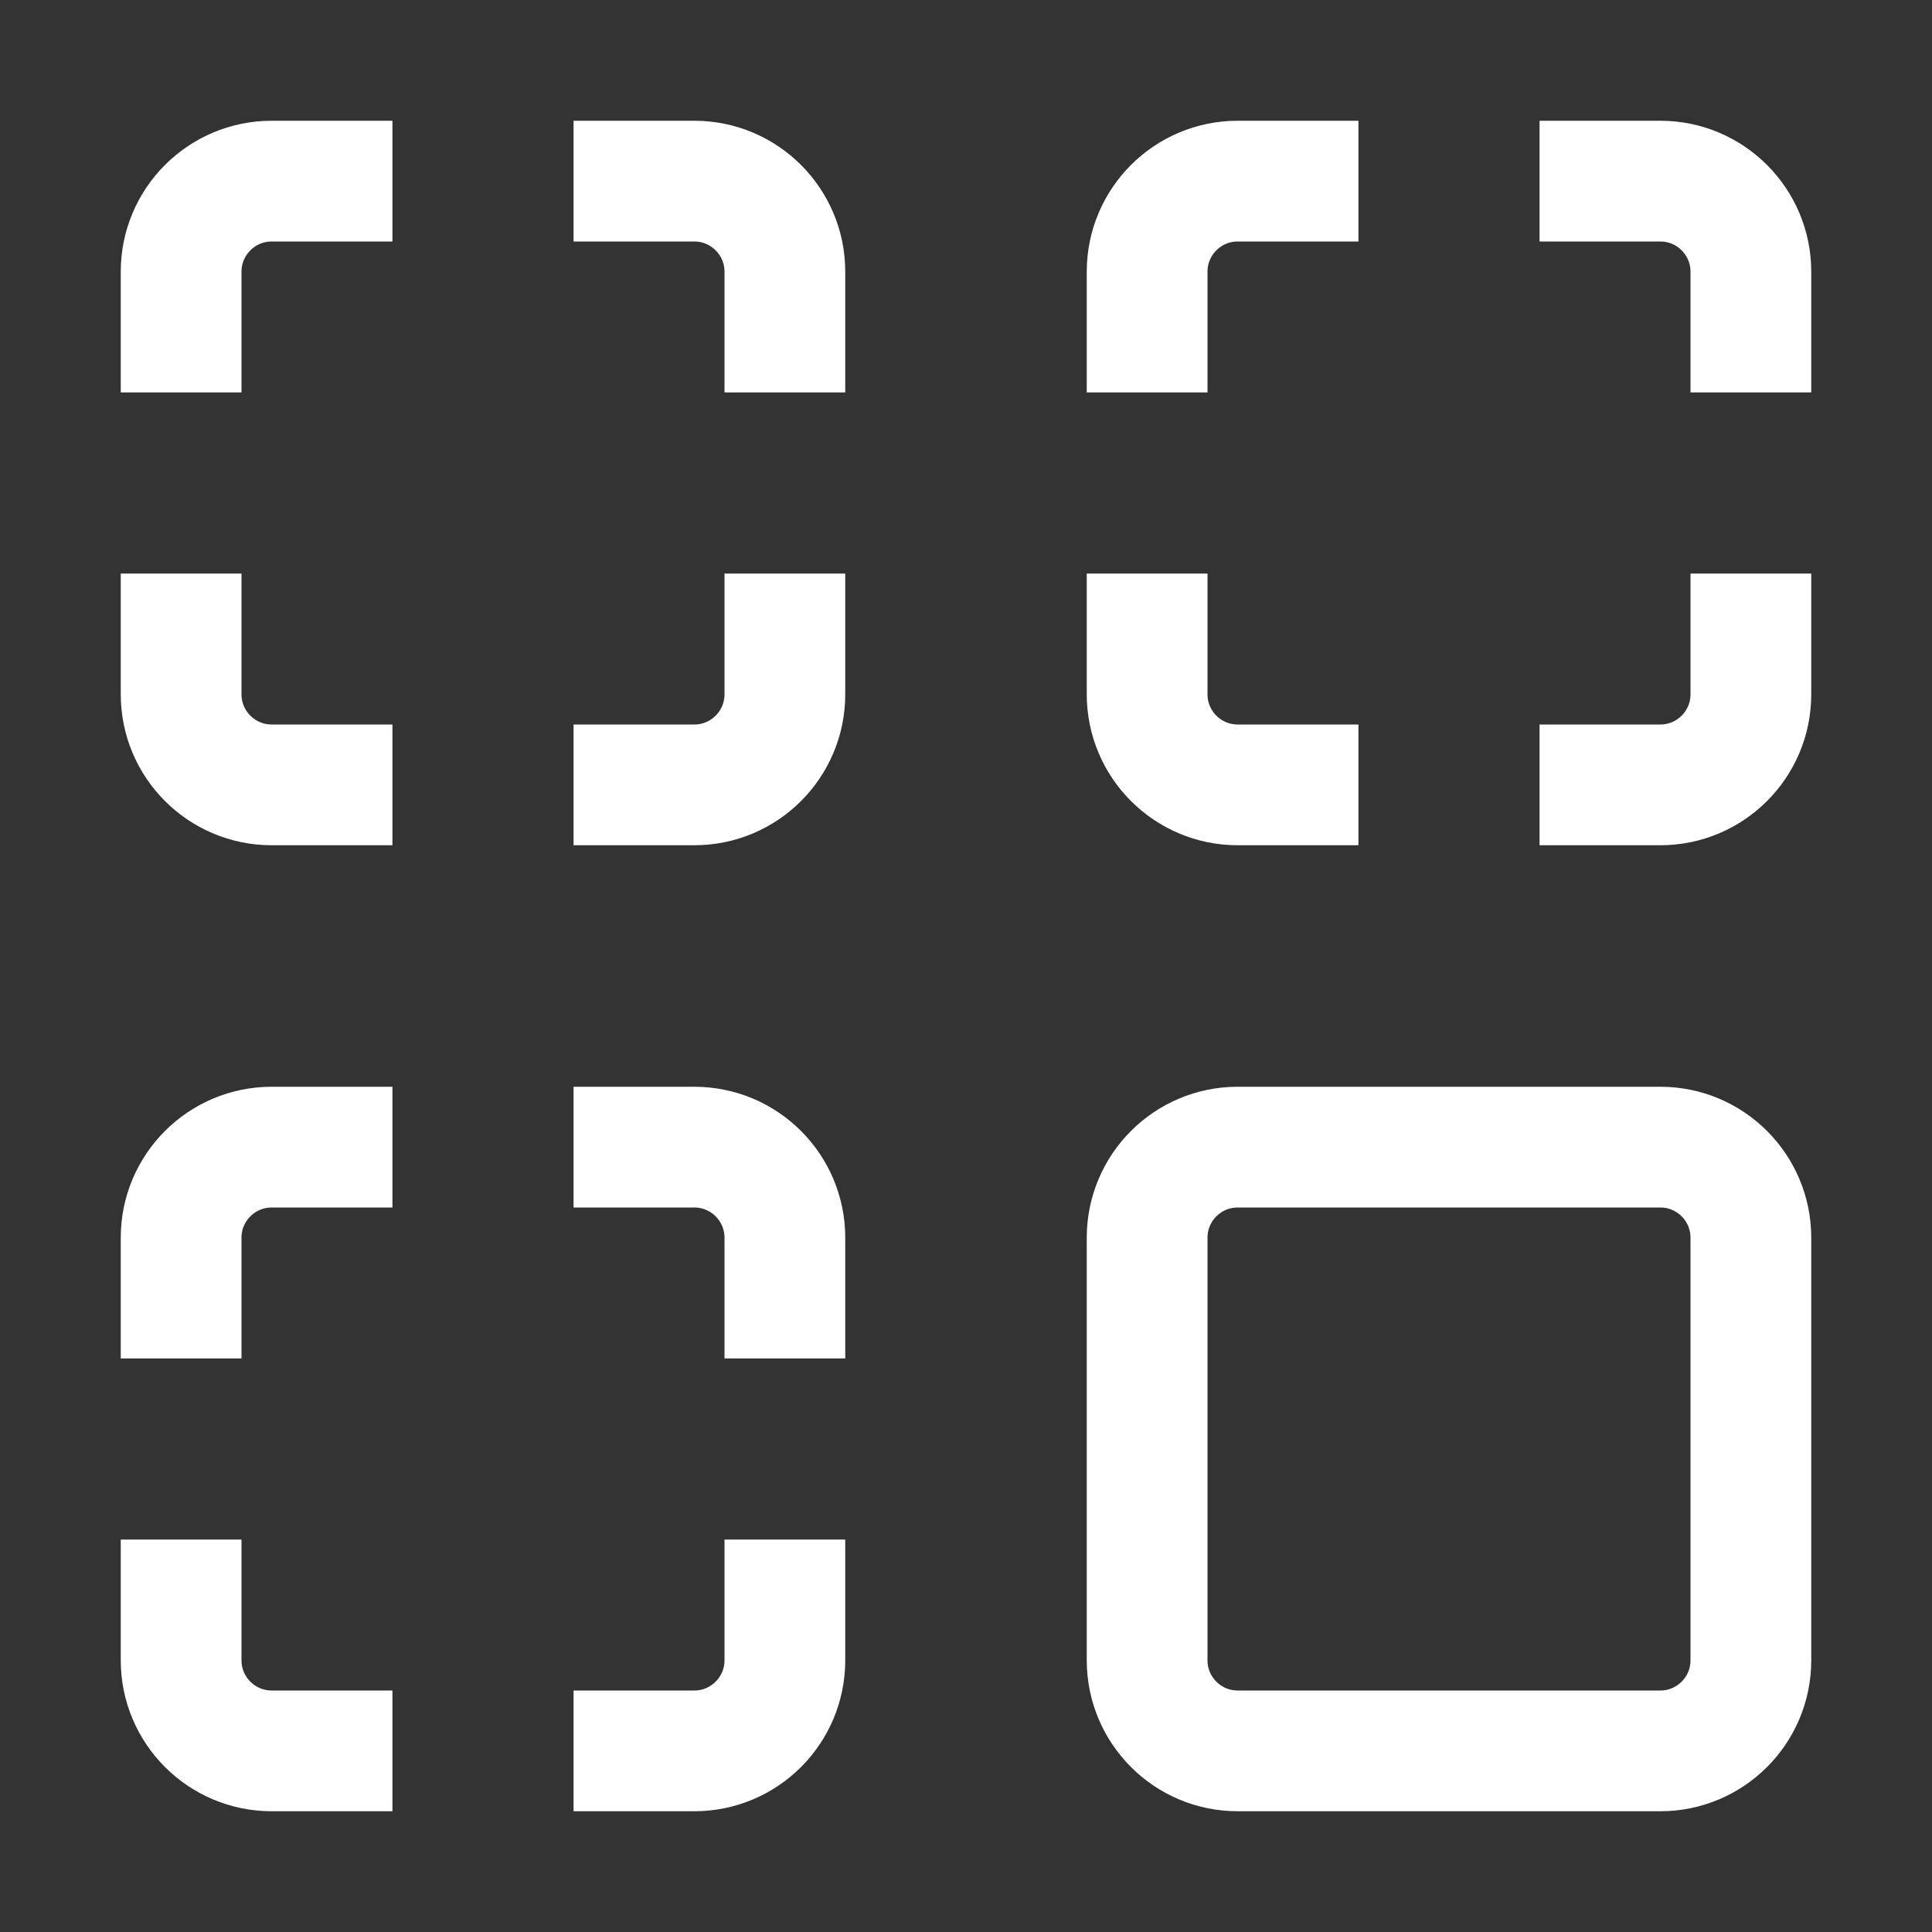
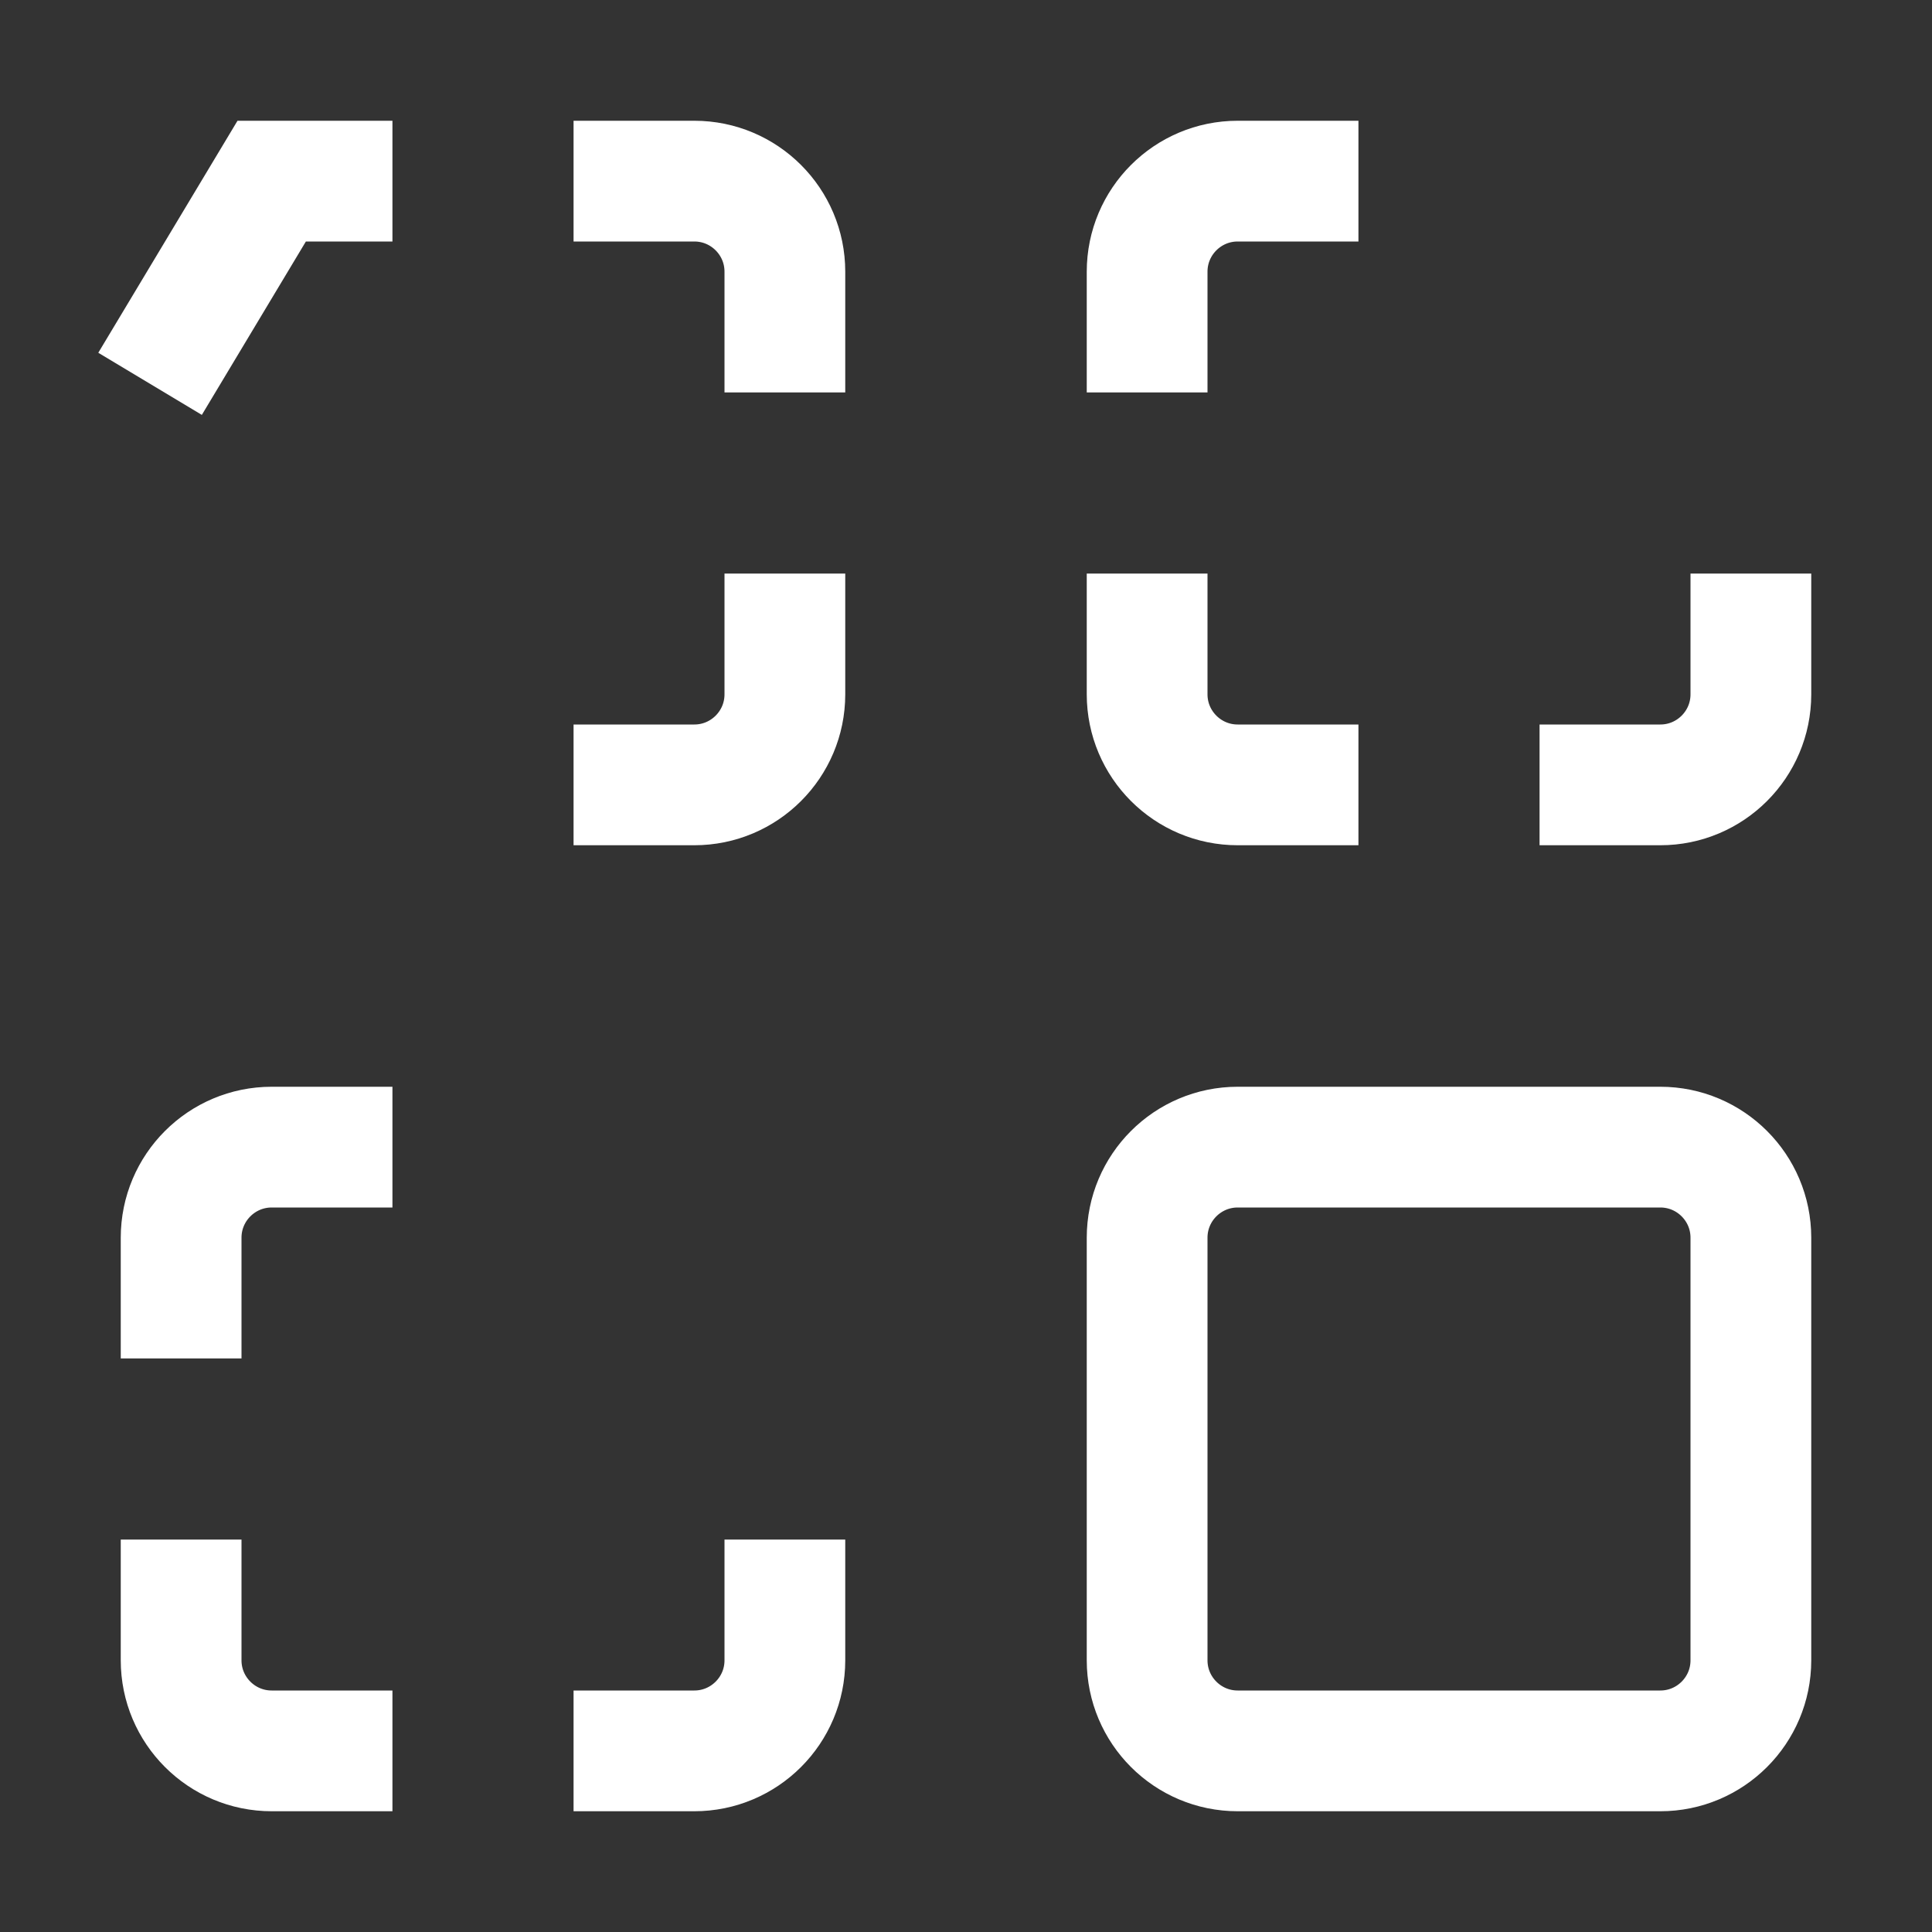
<svg xmlns="http://www.w3.org/2000/svg" width="32" height="32" viewBox="0 0 32 32">
  <rect x="0" y="0" width="32" height="32" fill="#333333" stroke="none" />
  <g class="nc-icon-wrapper" fill="#ffffff" stroke-linecap="square" stroke-linejoin="miter" stroke-miterlimit="10">
    <path d="M27.5 19H20.5C19.672 19 19 19.672 19 20.5V27.5C19 28.328 19.672 29 20.5 29H27.5C28.328 29 29 28.328 29 27.5V20.5C29 19.672 28.328 19 27.5 19Z" stroke="#ffffff" stroke-width="2" data-color="color-2" fill="none" />
    <path d="M26.5 13H27.5C28.328 13 29 12.328 29 11.5V10.5" stroke="#ffffff" stroke-width="2" fill="none" />
    <path d="M10.5 13H11.5C12.328 13 13 12.328 13 11.5V10.5" stroke="#ffffff" stroke-width="2" fill="none" />
    <path d="M10.5 29H11.5C12.328 29 13 28.328 13 27.5V26.5" stroke="#ffffff" stroke-width="2" fill="none" />
    <path d="M21.5 13H20.5C19.672 13 19 12.328 19 11.5V10.5" stroke="#ffffff" stroke-width="2" fill="none" />
-     <path d="M5.5 13H4.5C3.672 13 3 12.328 3 11.5V10.5" stroke="#ffffff" stroke-width="2" fill="none" />
    <path d="M5.5 29H4.5C3.672 29 3 28.328 3 27.5V26.5" stroke="#ffffff" stroke-width="2" fill="none" />
    <path d="M21.5 3H20.5C19.672 3 19 3.672 19 4.5L19 5.5" stroke="#ffffff" stroke-width="2" fill="none" />
-     <path d="M5.5 3H4.5C3.672 3 3 3.672 3 4.5L3 5.5" stroke="#ffffff" stroke-width="2" fill="none" />
+     <path d="M5.5 3H4.5L3 5.5" stroke="#ffffff" stroke-width="2" fill="none" />
    <path d="M5.5 19H4.5C3.672 19 3 19.672 3 20.5L3 21.5" stroke="#ffffff" stroke-width="2" fill="none" />
-     <path d="M26.5 3H27.5C28.328 3 29 3.672 29 4.5V5.5" stroke="#ffffff" stroke-width="2" fill="none" />
    <path d="M10.5 3H11.5C12.328 3 13 3.672 13 4.5V5.5" stroke="#ffffff" stroke-width="2" fill="none" />
-     <path d="M10.5 19H11.5C12.328 19 13 19.672 13 20.5V21.5" stroke="#ffffff" stroke-width="2" fill="none" />
  </g>
</svg>